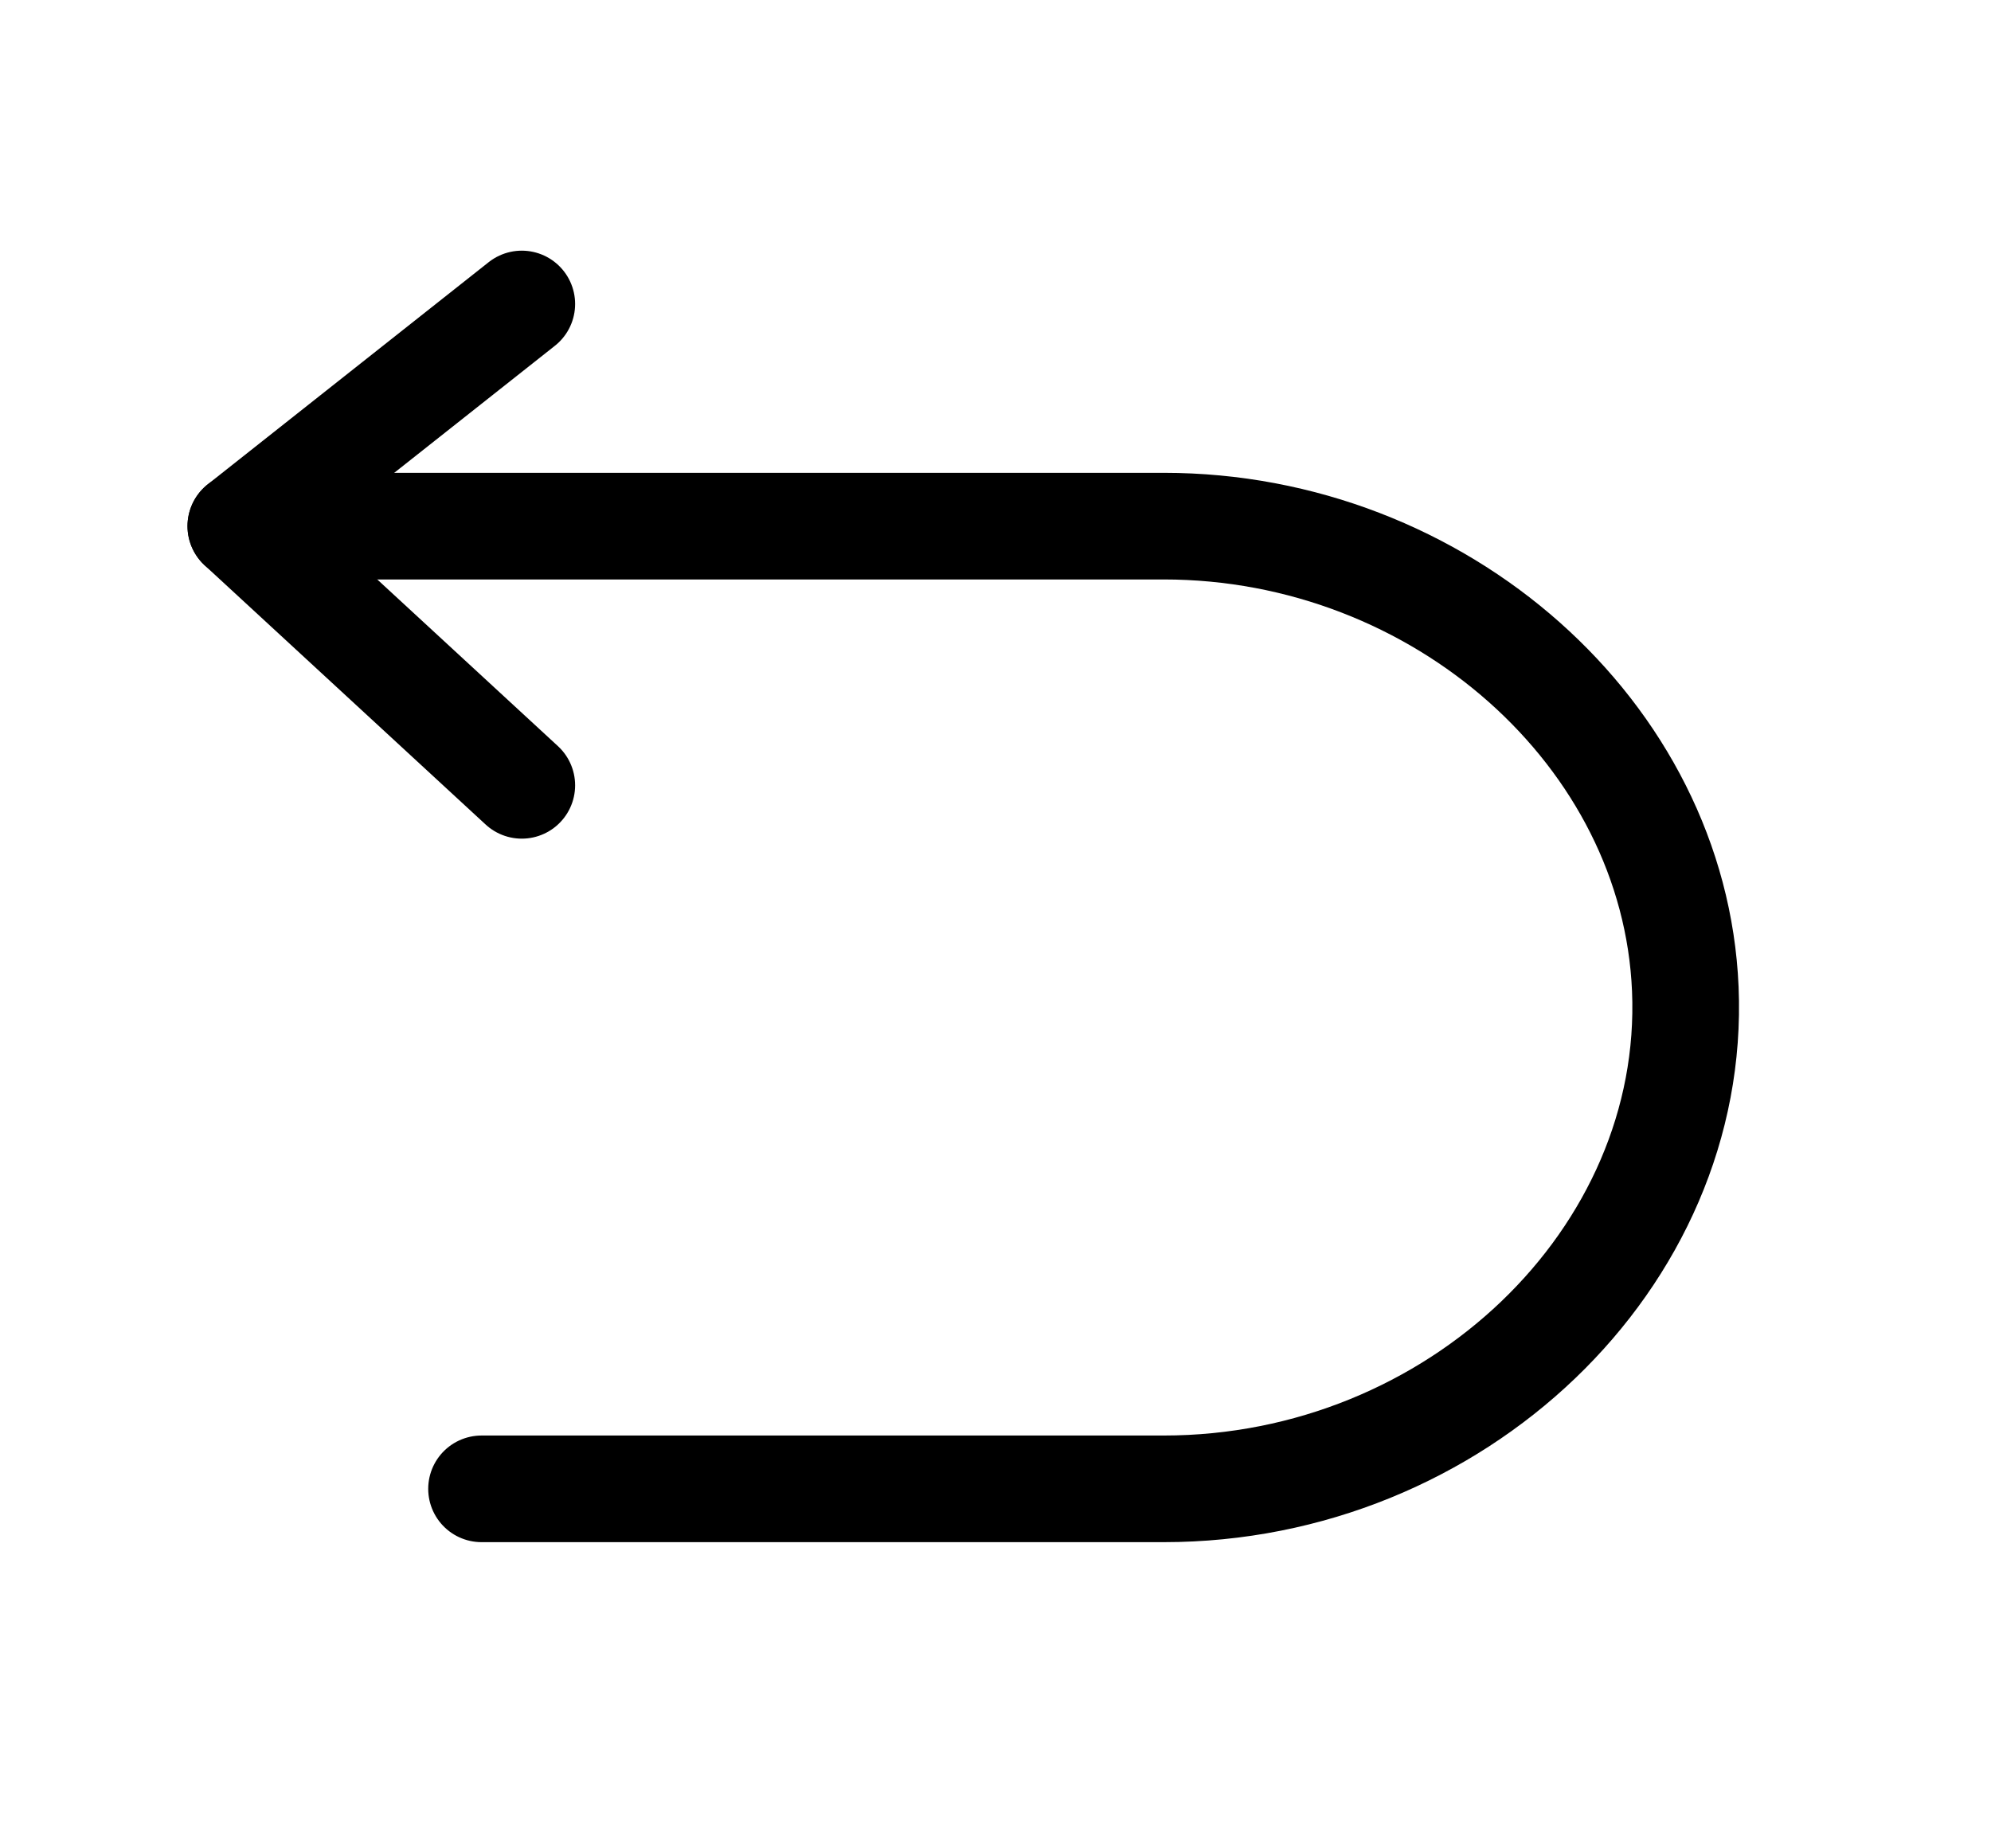
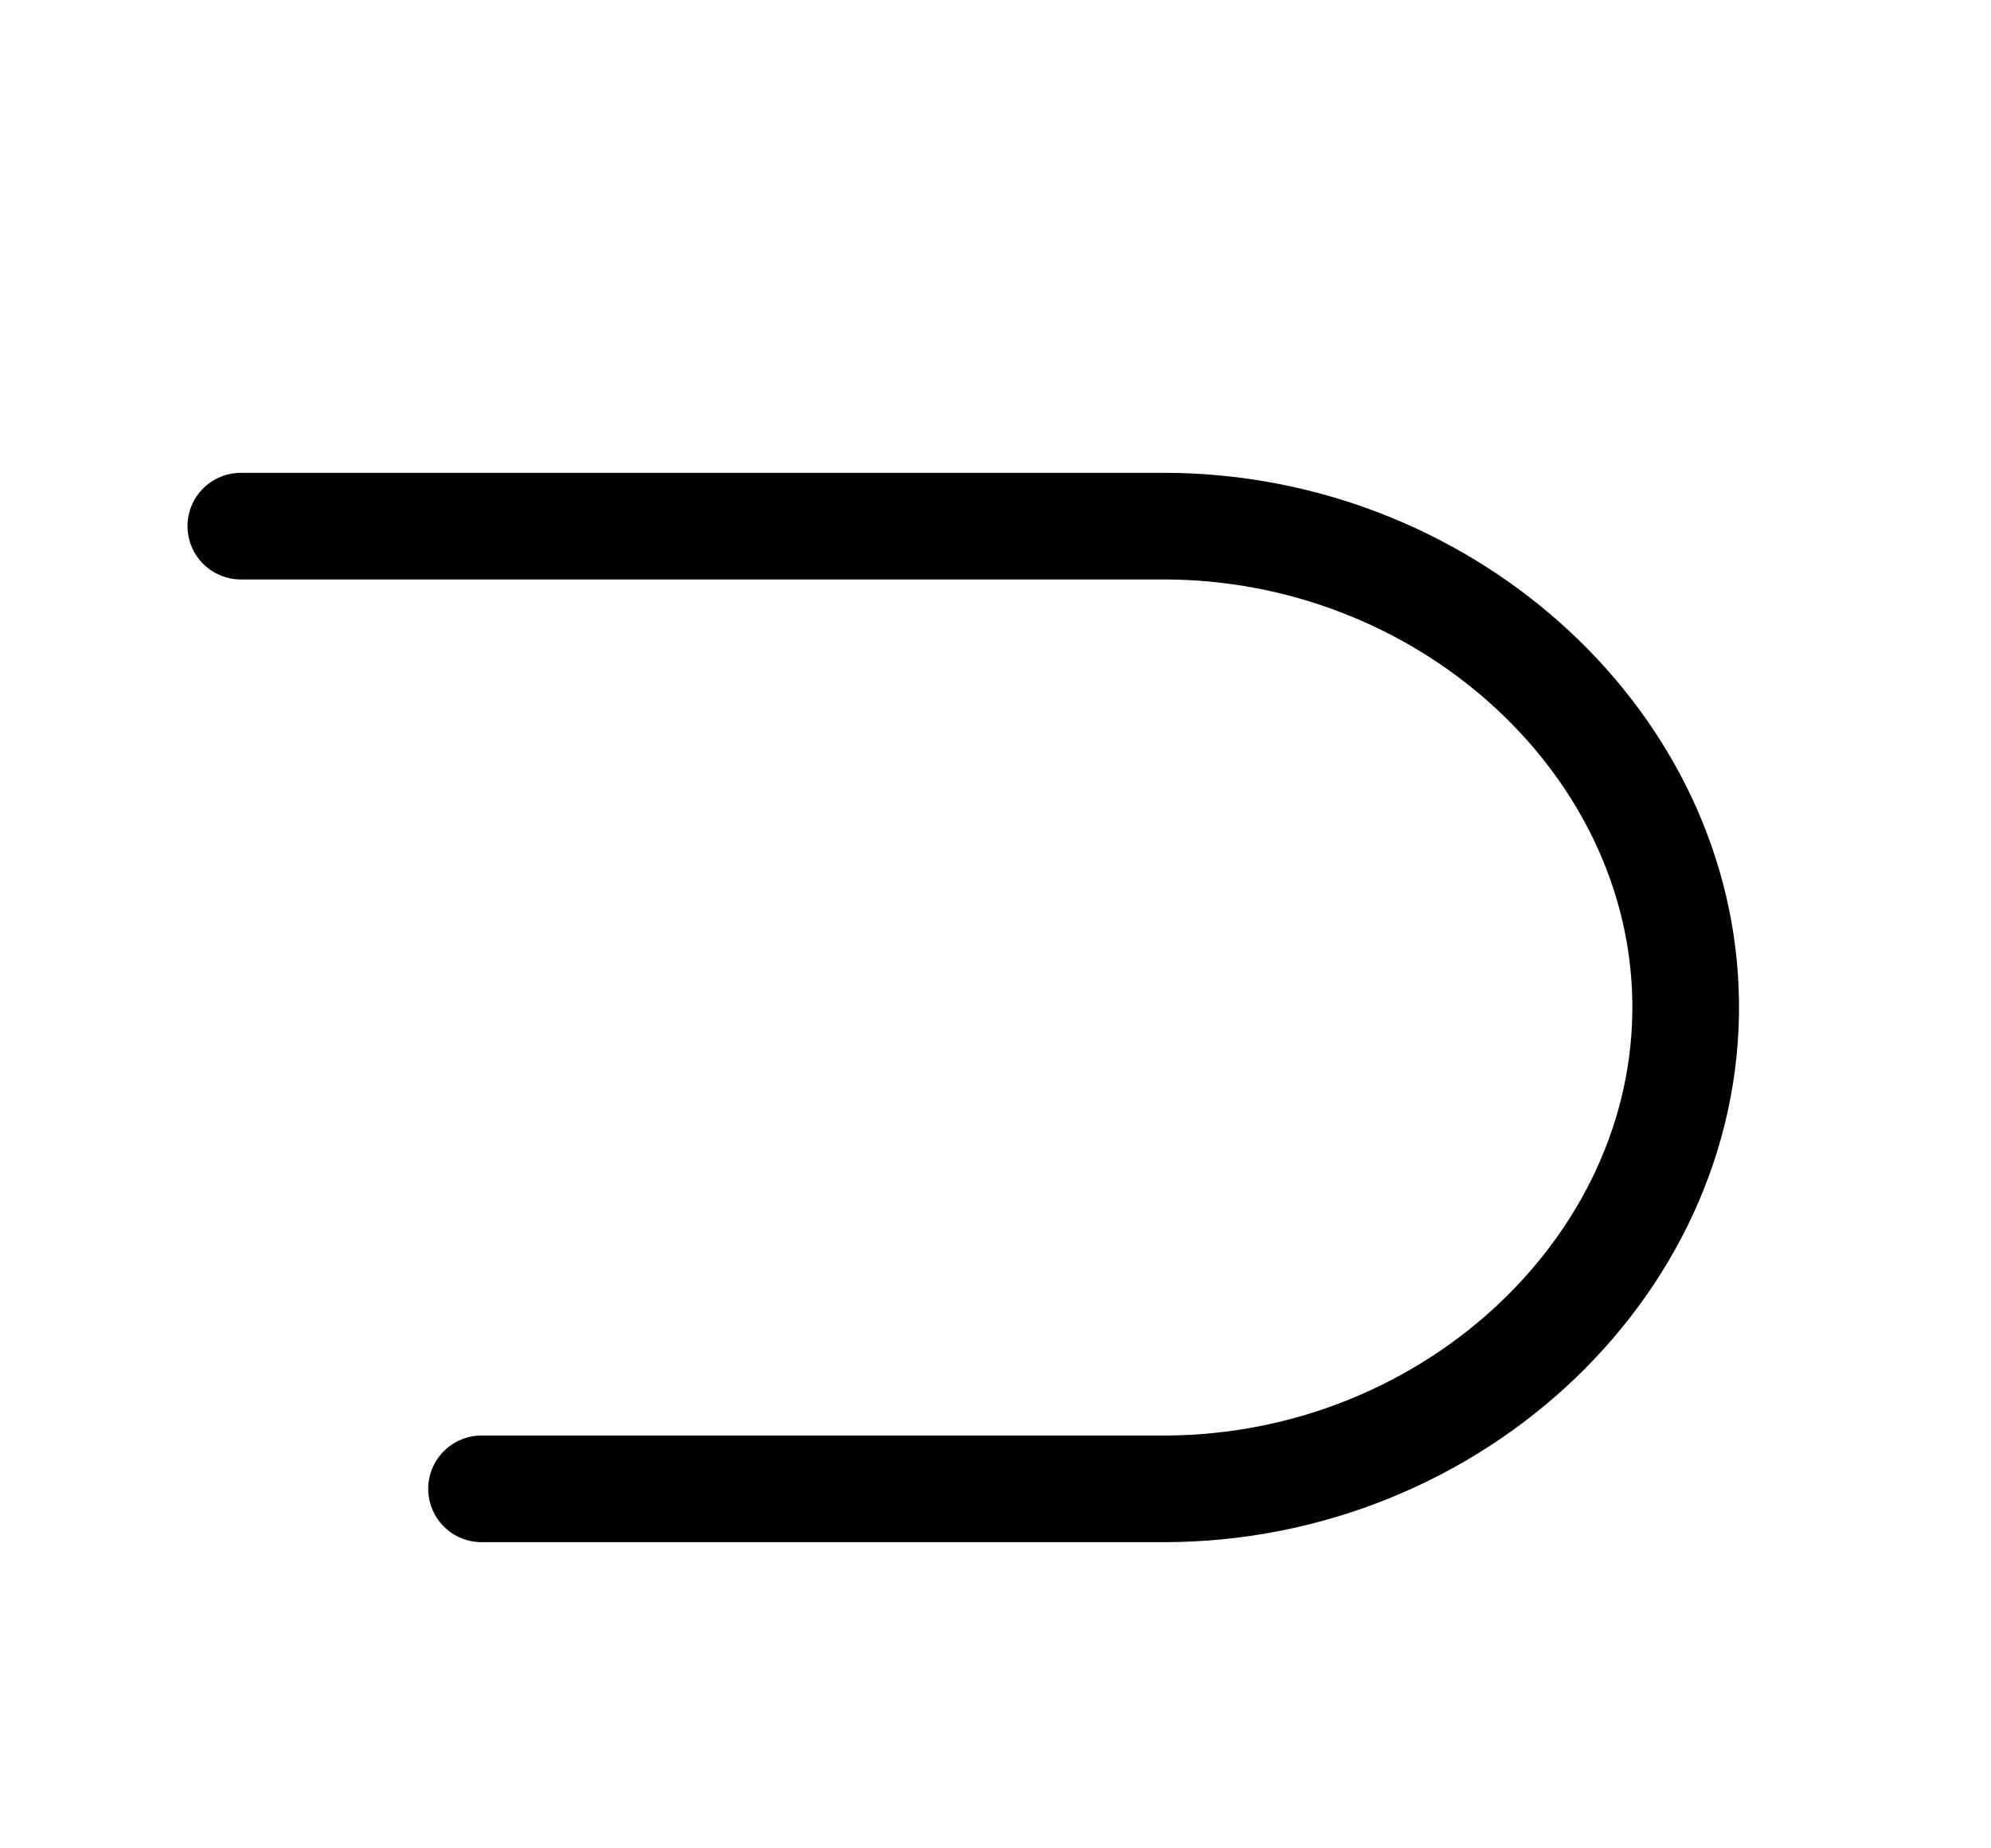
<svg xmlns="http://www.w3.org/2000/svg" width="28" height="26" viewBox="0 0 28 26" fill="none">
-   <path d="M7.338 4.276L3.387 7.401L7.338 11.047" stroke="black" stroke-width="1.5" stroke-linecap="round" stroke-linejoin="round" />
  <path d="M3.387 7.401H16.366C20.251 7.401 23.55 10.329 23.701 13.912C23.861 17.698 20.471 20.943 16.366 20.943H6.772" stroke="black" stroke-width="1.5" stroke-linecap="round" stroke-linejoin="round" />
</svg>